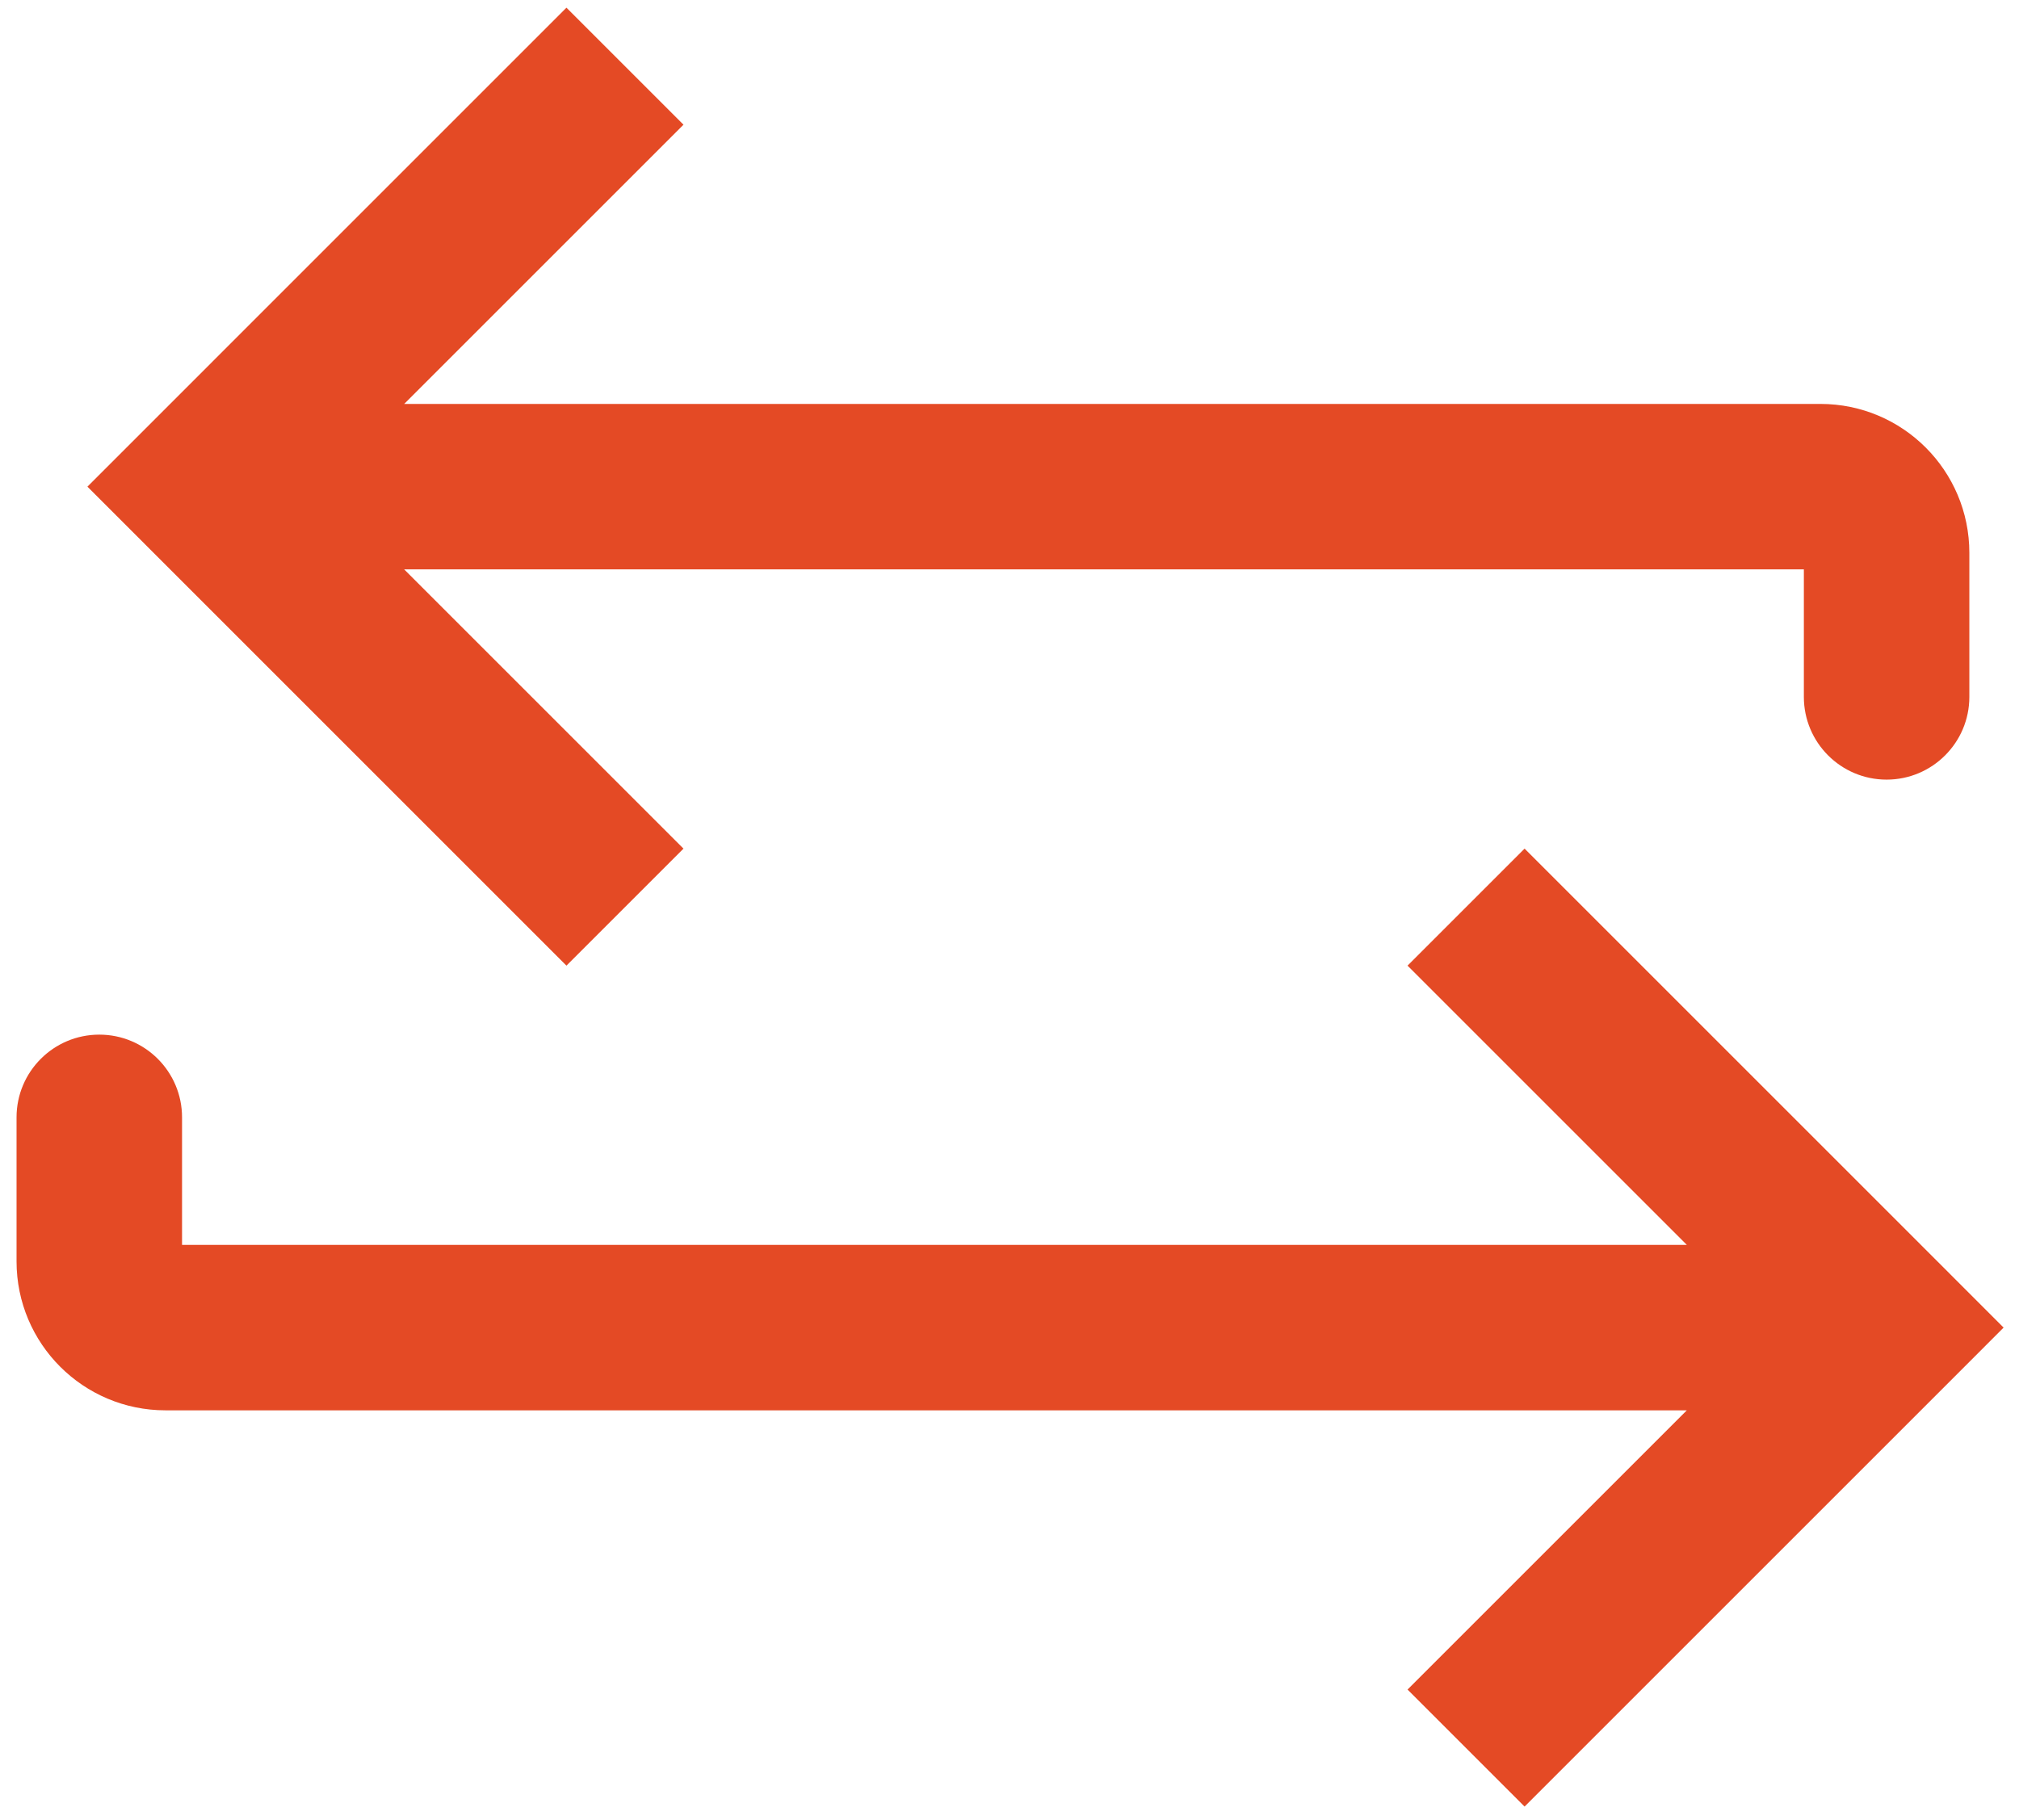
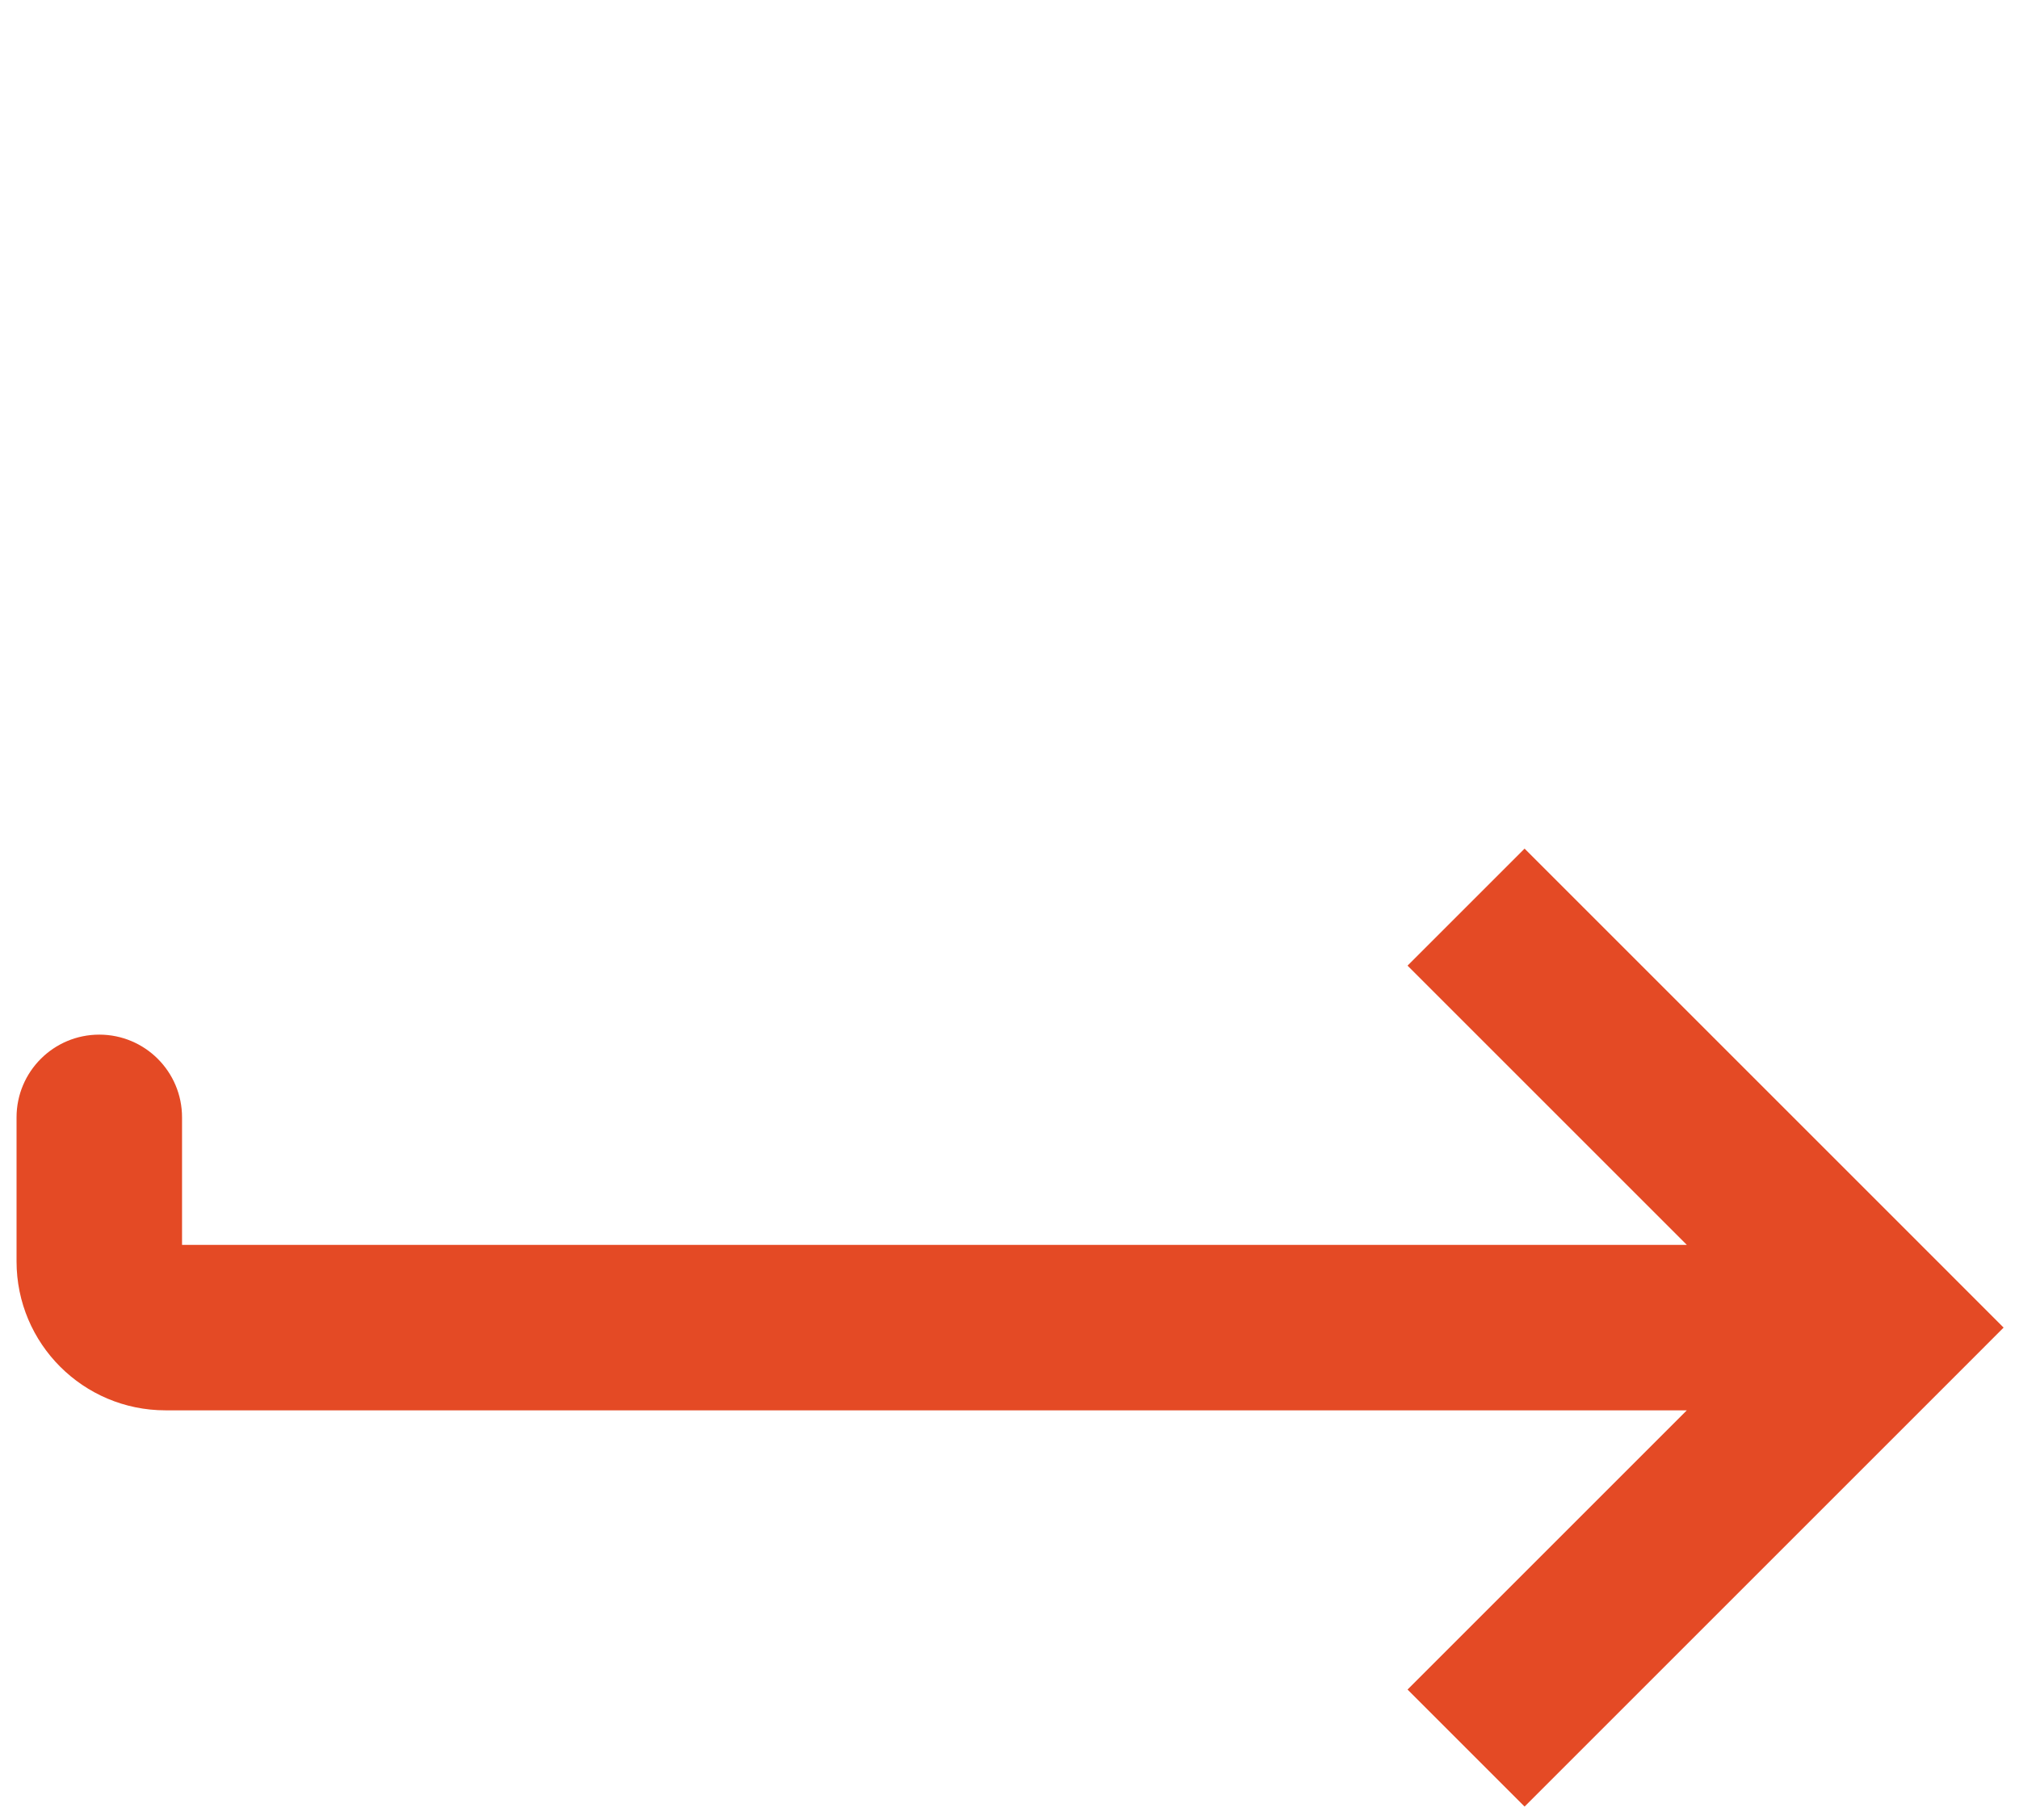
<svg xmlns="http://www.w3.org/2000/svg" width="61" height="55" viewBox="0 0 61 55" fill="none">
-   <path d="M6.176 14.706L4.409 12.938L2.641 14.706L4.409 16.474L6.176 14.706ZM54.5 21.059C54.5 22.439 55.619 23.559 57 23.559C58.38 23.559 59.5 22.439 59.5 21.059H54.5ZM18.882 2L17.114 0.232L4.409 12.938L6.176 14.706L7.944 16.474L20.65 3.768L18.882 2ZM6.176 14.706L4.409 16.474L17.114 29.18L18.882 27.412L20.65 25.644L7.944 12.938L6.176 14.706ZM6.176 14.706V17.206H55V14.706V12.206H6.176V14.706ZM57 16.706H54.5V21.059H57H59.5V16.706H57ZM55 14.706V17.206C54.724 17.206 54.5 16.982 54.5 16.706H57H59.5C59.5 14.221 57.485 12.206 55 12.206V14.706Z" fill="#E44A25" />
  <path d="M57 40.118L58.768 38.35L60.535 40.118L58.768 41.886L57 40.118ZM5 40.118L5 37.618L5 40.118ZM0.5 33.765C0.5 32.384 1.619 31.265 3 31.265C4.381 31.265 5.5 32.384 5.5 33.765L0.5 33.765ZM44.294 27.412L46.062 25.644L58.768 38.35L57 40.118L55.232 41.886L42.526 29.18L44.294 27.412ZM57 40.118L58.768 41.886L46.062 54.592L44.294 52.824L42.526 51.056L55.232 38.35L57 40.118ZM57 40.118L57 42.618L5 42.618L5 40.118L5 37.618L57 37.618L57 40.118ZM3 38.118L0.5 38.118L0.5 33.765L3 33.765L5.5 33.765L5.5 38.118L3 38.118ZM5 40.118L5 42.618C2.515 42.618 0.5 40.603 0.5 38.118L3 38.118L5.5 38.118C5.5 37.842 5.276 37.618 5 37.618L5 40.118Z" fill="#E44A25" />
</svg>